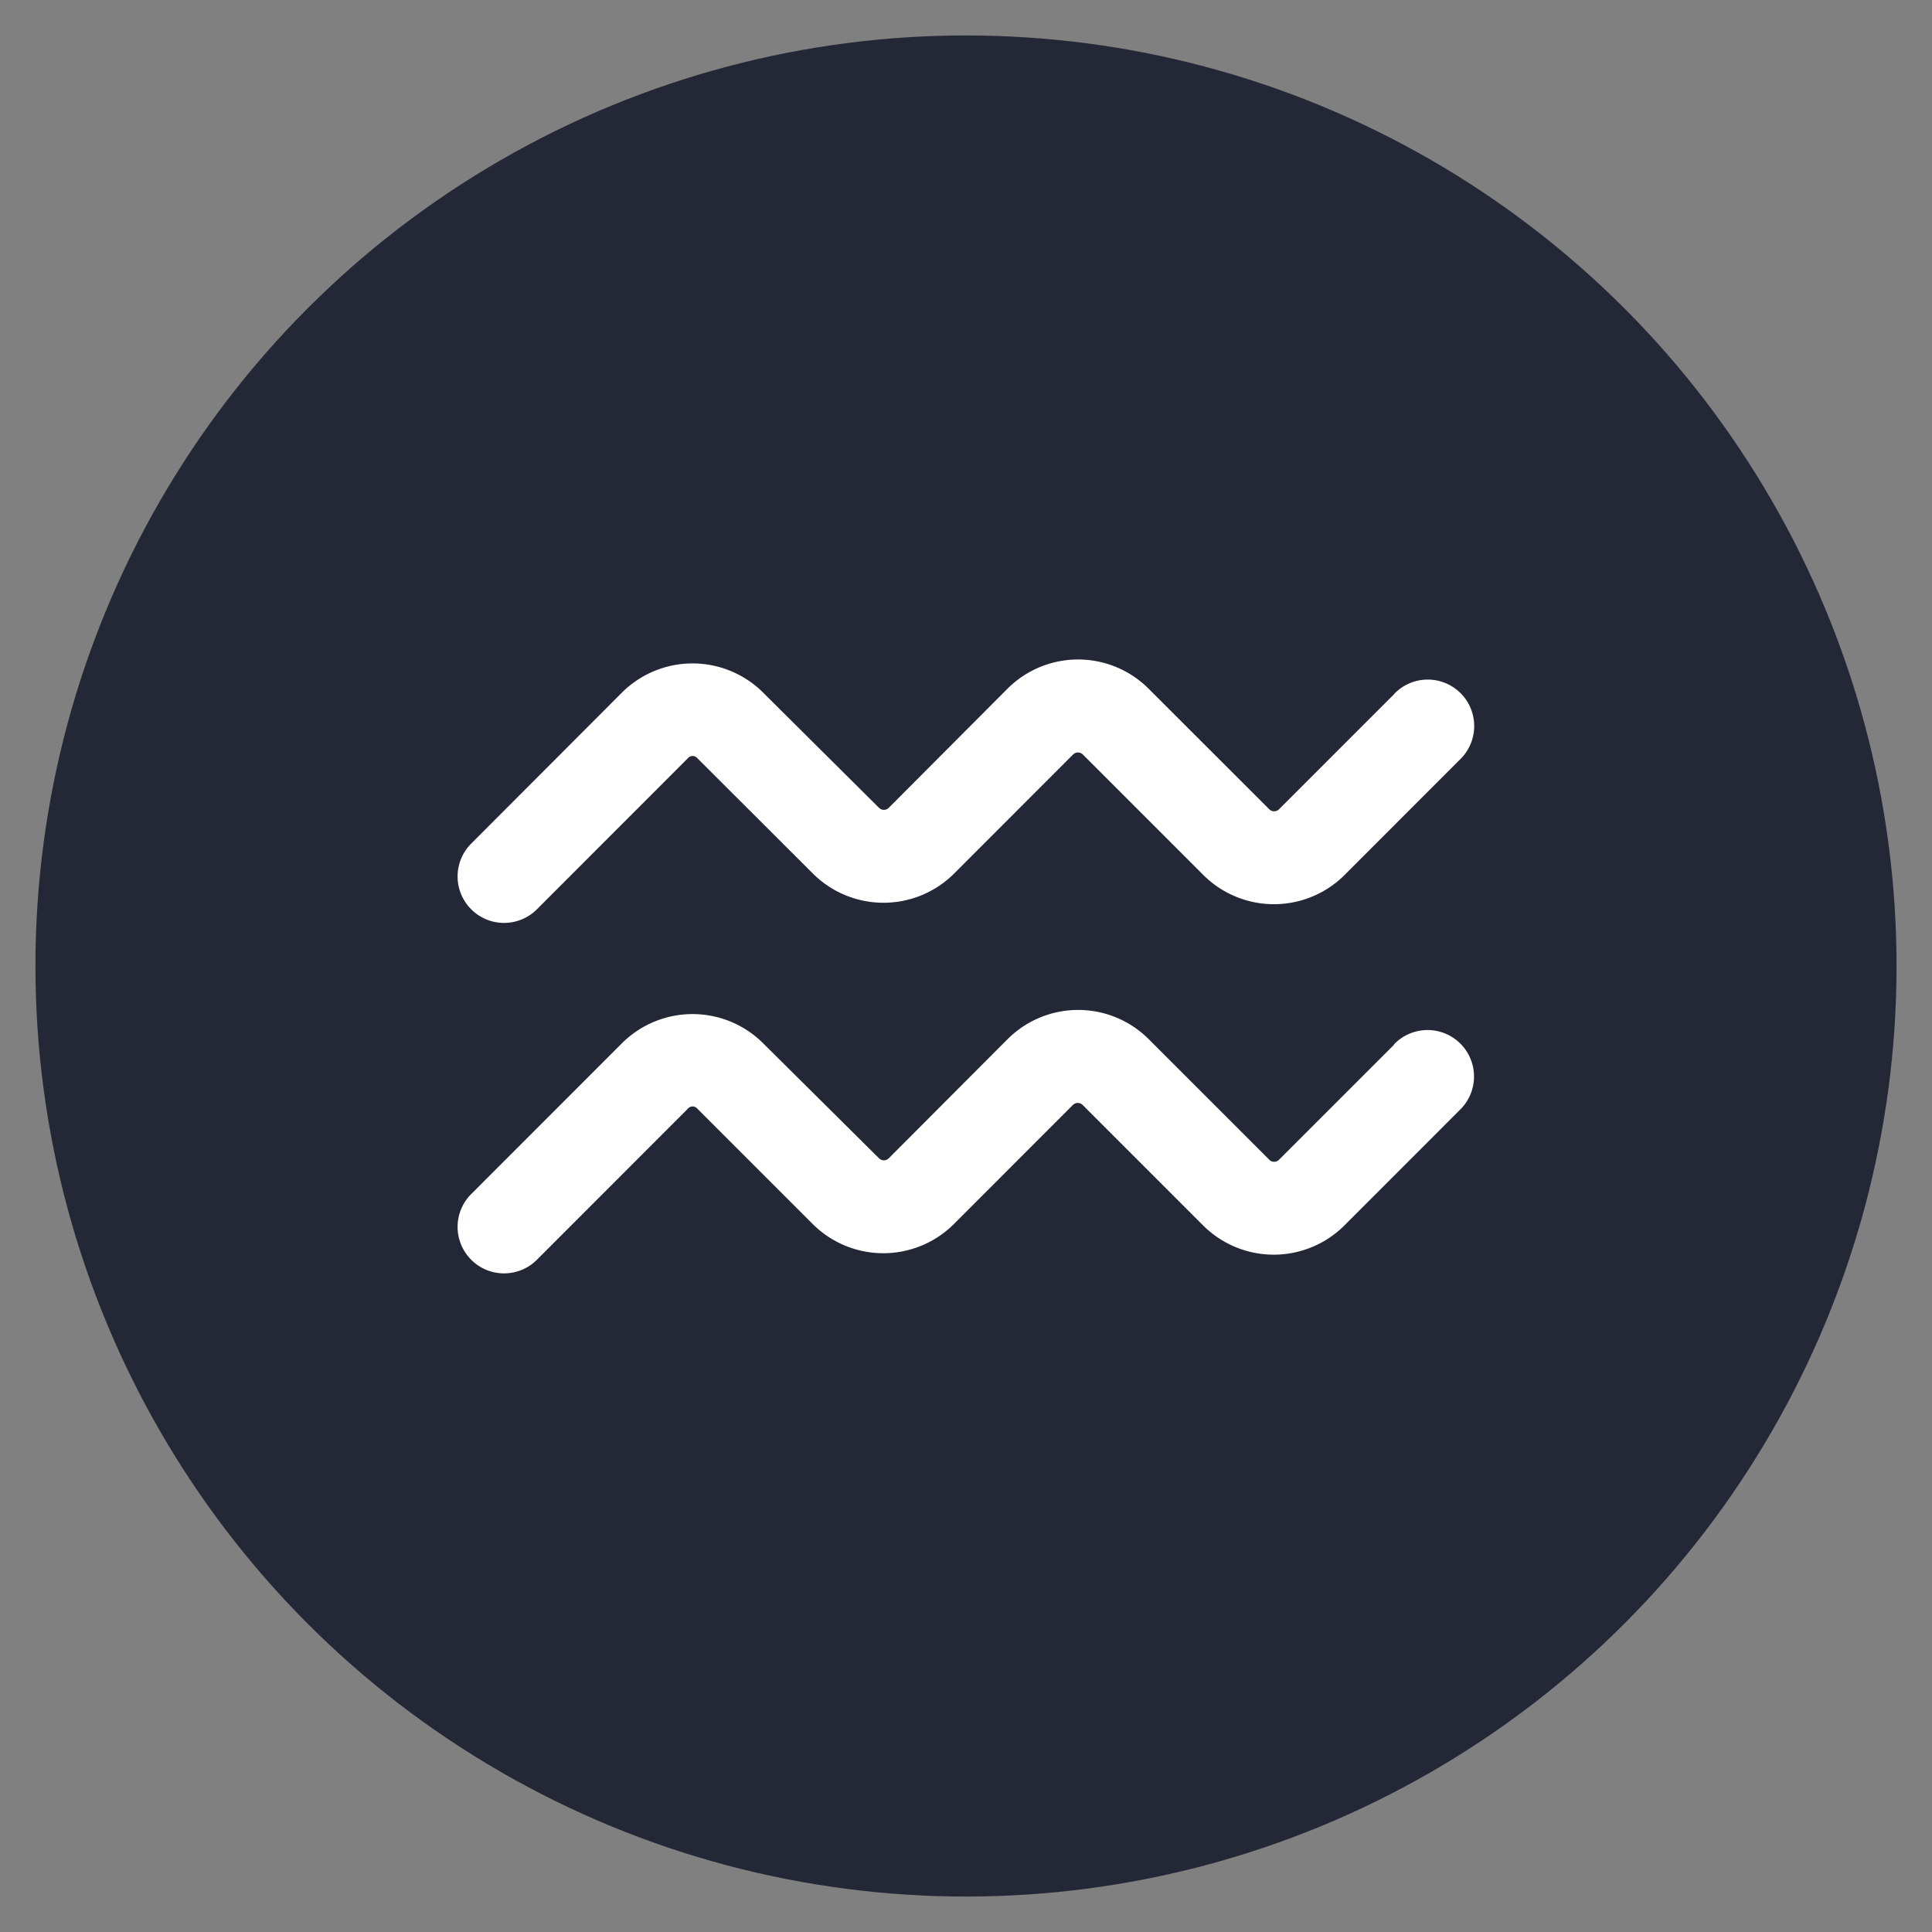
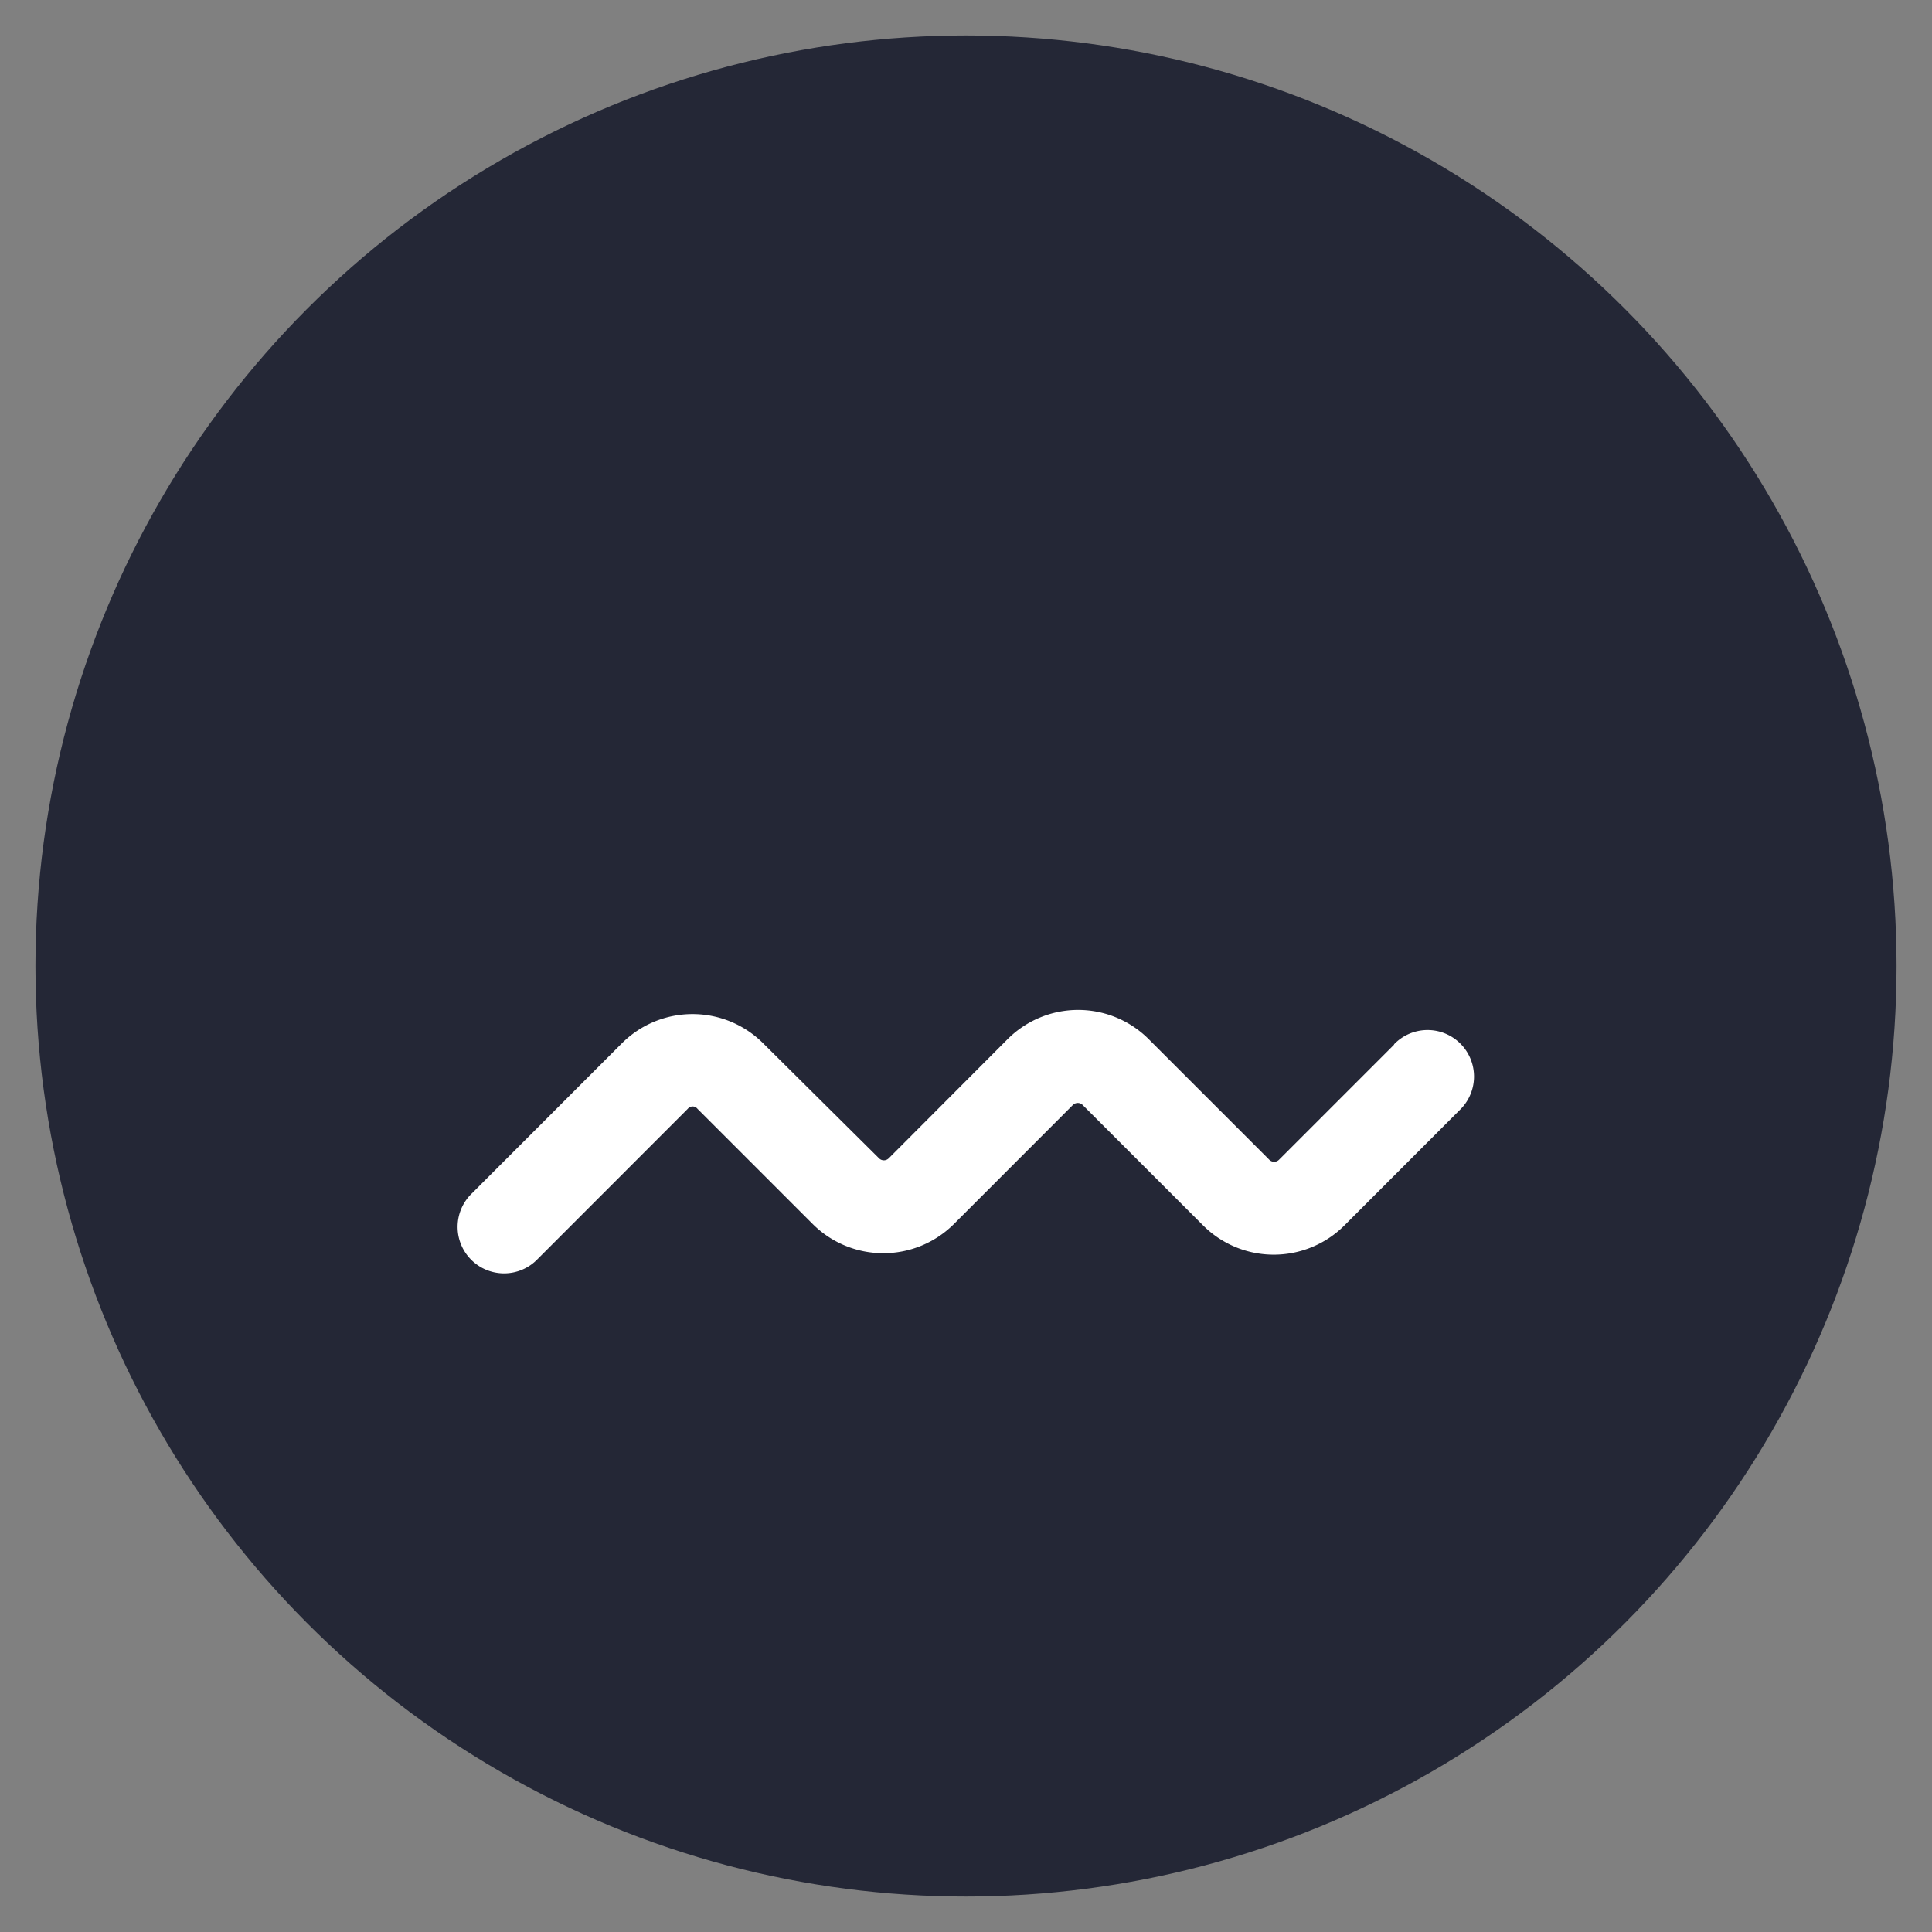
<svg xmlns="http://www.w3.org/2000/svg" id="Layer_1" data-name="Layer 1" viewBox="0 0 200 200">
  <rect x="0" y="0" width="200" height="200" fill="#808080" stroke="none" />
  <defs>
    <style>.cls-1{fill:#242736;}.cls-2{fill:#fff;}</style>
  </defs>
  <title>signo_</title>
  <circle class="cls-1" cx="100" cy="100" r="96.33" />
-   <path class="cls-2" d="M144.33,71.85,132.4,83.78a.71.71,0,0,1-1,0L118.91,71.3a10.33,10.33,0,0,0-14.62,0L92,83.63a.71.71,0,0,1-1,0L79,71.7a10.35,10.35,0,0,0-14.62,0L48.87,87.24a4.81,4.81,0,1,0,6.8,6.8L71.2,78.5a.64.64,0,0,1,1,0L84.15,90.43a10.35,10.35,0,0,0,14.62,0L111.09,78.1a.72.72,0,0,1,1,0l12.48,12.48a10.35,10.35,0,0,0,14.62,0l11.92-11.93a4.81,4.81,0,1,0-6.8-6.8Z" />
  <path class="cls-2" d="M144.33,108.13,132.4,120.06a.71.71,0,0,1-1,0l-12.48-12.48a10.33,10.33,0,0,0-14.62,0L92,119.91a.71.71,0,0,1-1,0L79,108a10.35,10.35,0,0,0-14.62,0L48.87,123.52a4.81,4.81,0,1,0,6.8,6.8L71.2,114.78a.64.64,0,0,1,1,0l11.93,11.93a10.35,10.35,0,0,0,14.62,0l12.32-12.33a.72.72,0,0,1,1,0l12.48,12.48a10.35,10.35,0,0,0,14.62,0l11.92-11.93a4.81,4.81,0,1,0-6.8-6.8Z" />
</svg>